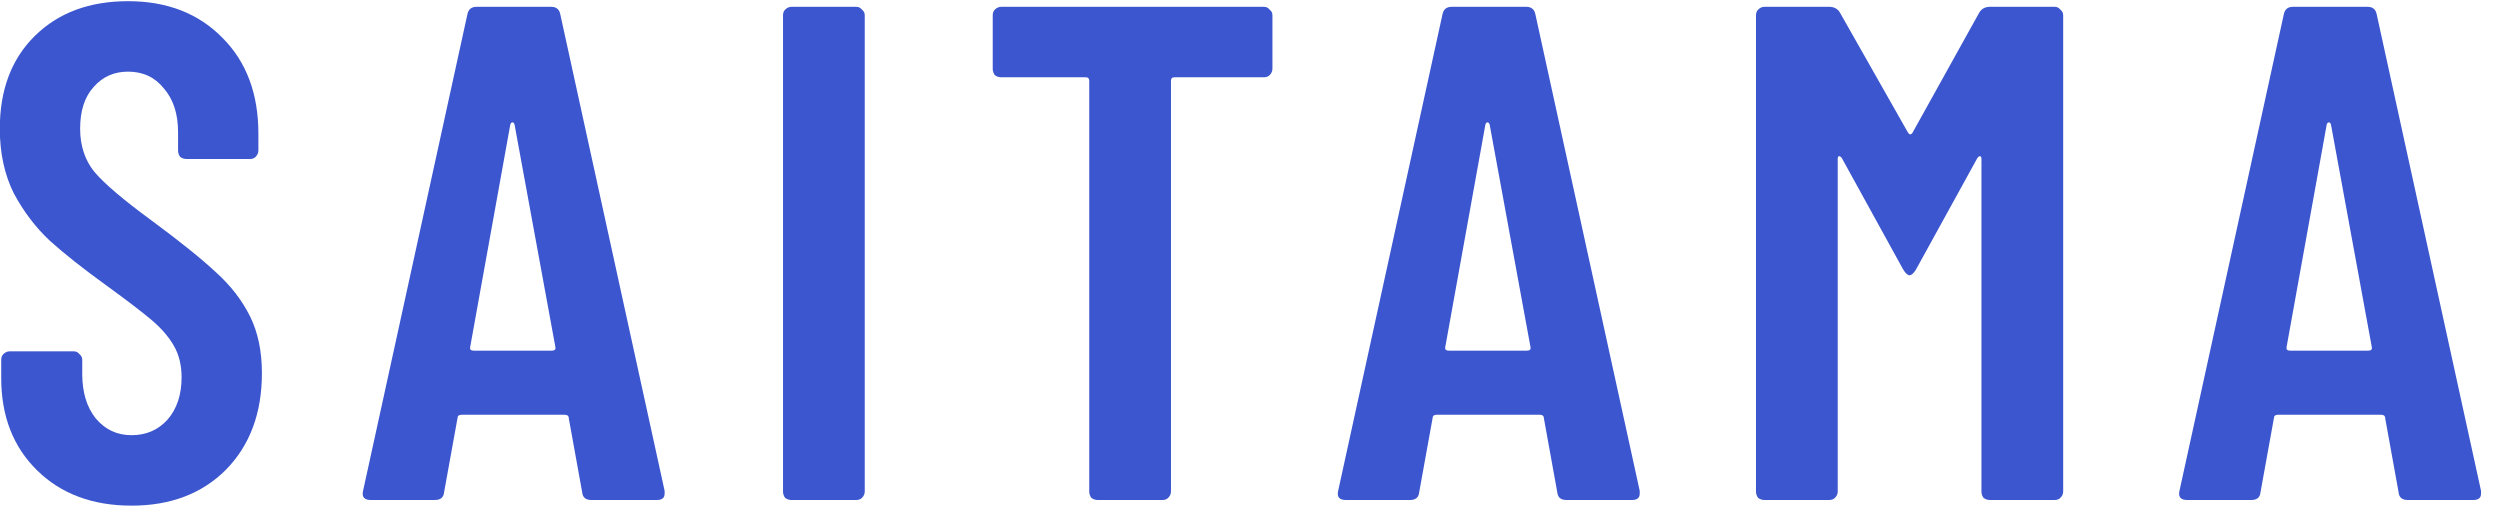
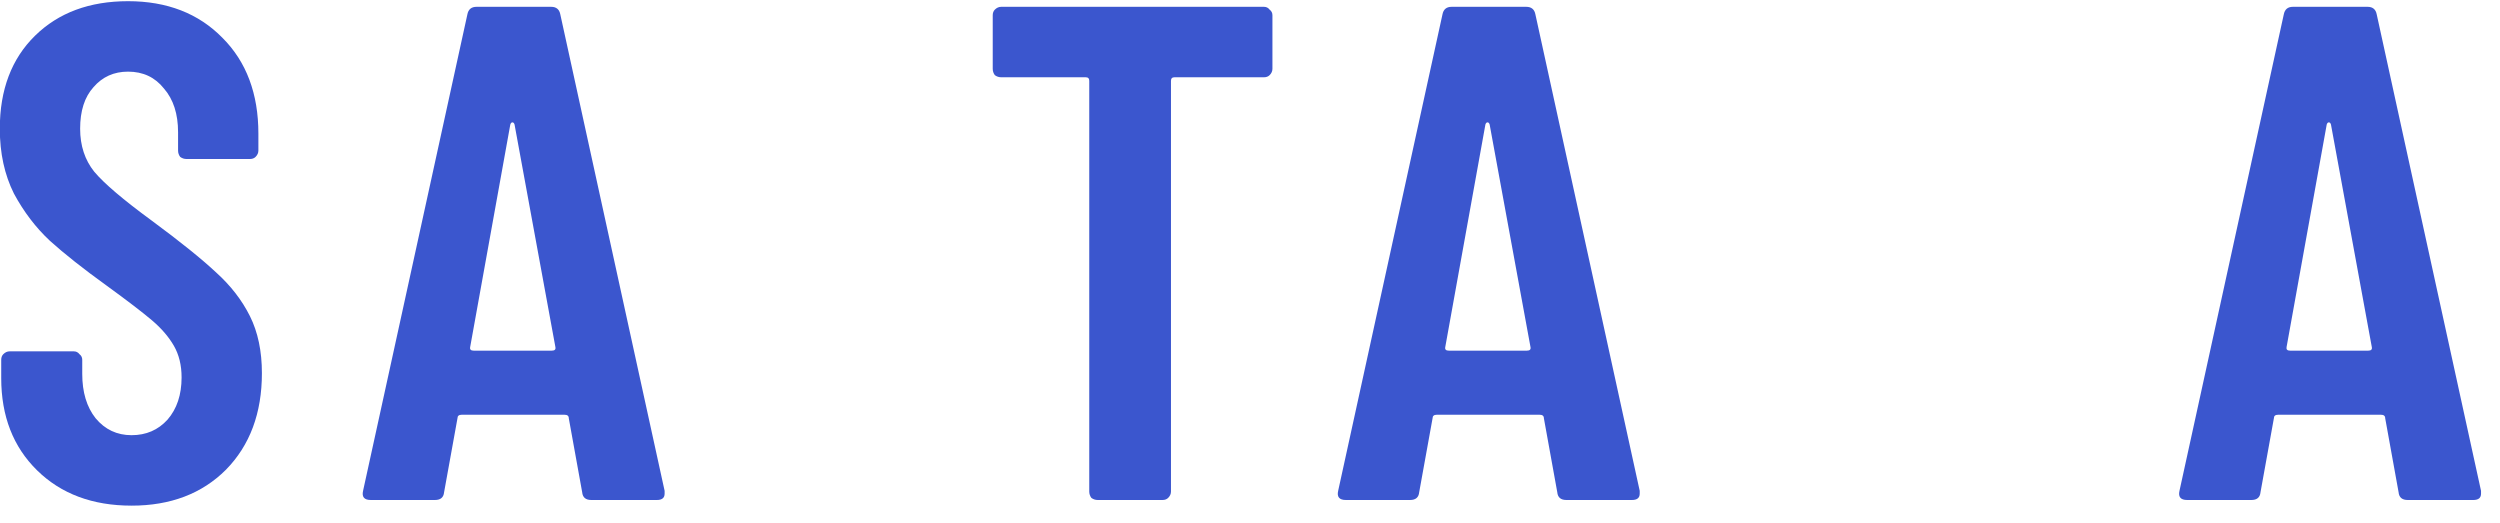
<svg xmlns="http://www.w3.org/2000/svg" fill="none" height="23" viewBox="0 0 110 23" width="110">
  <g fill="#3b56ce">
    <path d="m105.941 22c-.248 0-.382-.114-.403-.341l-.589-3.255c0-.103-.062-.155-.186-.155h-4.526c-.124 0-.186.052-.186.155l-.589 3.255c-.021.227-.155.341-.403.341h-2.821c-.289 0-.403-.134-.341-.403l4.588-20.956c.042-.227.176-.341.403-.341h3.286c.228 0 .362.114.403.341l4.588 20.956v.124c0 .186-.113.279-.341.279zm-5.332-6.727c-.02.103.031.155.155.155h3.441c.124 0 .176-.052.155-.155l-1.798-9.796c-.02-.062-.051-.093-.093-.093-.041 0-.072.031-.093.093z" />
-     <path d="m87.091.548c.103-.165.258-.248.465-.248h2.852c.103 0 .186.041.248.124.083.062.124.145.124.248v20.956c0 .103-.041.196-.124.279-.062.062-.145.093-.248.093h-2.852c-.103 0-.196-.031-.279-.093-.062-.083-.093-.176-.093-.279v-14.632c0-.083-.021-.124-.062-.124-.041 0-.083.031-.124.093l-2.697 4.898c-.103.165-.196.248-.279.248-.083 0-.176-.083-.279-.248l-2.697-4.898c-.041-.062-.083-.093-.124-.093-.041 0-.062.041-.062.124v14.632c0 .103-.041.196-.124.279-.062.062-.145.093-.248.093h-2.852c-.103 0-.196-.031-.279-.093-.062-.083-.093-.176-.093-.279v-20.956c0-.103.031-.186.093-.248.083-.083.176-.124.279-.124h2.852c.207 0 .362.083.465.248l3.007 5.301c.062.083.124.083.186 0z" />
    <path d="m68.923 22c-.248 0-.382-.114-.403-.341l-.589-3.255c0-.103-.062-.155-.186-.155h-4.526c-.124 0-.186.052-.186.155l-.589 3.255c-.021.227-.155.341-.403.341h-2.821c-.289 0-.403-.134-.341-.403l4.588-20.956c.041-.227.176-.341.403-.341h3.286c.227 0 .362.114.403.341l4.588 20.956v.124c0 .186-.114.279-.341.279zm-5.332-6.727c-.021.103.031.155.155.155h3.441c.124 0 .176-.052.155-.155l-1.798-9.796c-.021-.062-.052-.093-.093-.093-.041 0-.072.031-.093.093z" />
    <path d="m55.615.3c.103 0 .186.041.248.124.083.062.124.145.124.248v2.356c0 .103-.041.196-.124.279-.062.062-.145.093-.248.093h-3.937c-.103 0-.155.052-.155.155v18.073c0 .103-.041.196-.124.279-.062.062-.145.093-.248.093h-2.852c-.103 0-.196-.031-.279-.093-.062-.083-.093-.176-.093-.279v-18.073c0-.103-.052-.155-.155-.155h-3.72c-.103 0-.196-.031-.279-.093-.062-.083-.093-.176-.093-.279v-2.356c0-.103.031-.186.093-.248.083-.083.176-.124.279-.124z" />
-     <path d="m34.825 22c-.103 0-.196-.031-.279-.093-.062-.083-.093-.176-.093-.279v-20.956c0-.103.031-.186.093-.248.083-.083.176-.124.279-.124h2.852c.103 0 .186.041.248.124.083.062.124.145.124.248v20.956c0 .103-.041.196-.124.279-.062.062-.145.093-.248.093z" />
    <path d="m26.019 22c-.248 0-.382-.114-.403-.341l-.589-3.255c0-.103-.062-.155-.186-.155h-4.526c-.124 0-.186.052-.186.155l-.589 3.255c-.021.227-.155.341-.403.341h-2.821c-.289 0-.403-.134-.341-.403l4.588-20.956c.041-.227.176-.341.403-.341h3.286c.227 0 .362.114.403.341l4.588 20.956v.124c0 .186-.114.279-.341.279zm-5.332-6.727c-.021.103.031.155.155.155h3.441c.124 0 .176-.052.155-.155l-1.798-9.796c-.021-.062-.052-.093-.093-.093s-.072.031-.093.093z" />
    <path d="m5.789 22.248c-1.715 0-3.1-.517-4.154-1.55-1.054-1.033-1.581-2.387-1.581-4.061v-.806c0-.103.031-.186.093-.248.083-.083.176-.124.279-.124h2.821c.103 0 .186.041.248.124.083.062.124.145.124.248v.62c0 .806.196 1.457.589 1.953.413.496.94.744 1.581.744.641 0 1.168-.227 1.581-.682.413-.475.62-1.095.62-1.86 0-.537-.114-1.002-.341-1.395-.227-.393-.548-.765-.961-1.116-.413-.351-1.075-.858-1.984-1.519-1.033-.744-1.87-1.405-2.511-1.984-.62-.579-1.147-1.271-1.581-2.077-.413-.827-.62-1.777-.62-2.852 0-1.715.517-3.079 1.55-4.092 1.033-1.013 2.397-1.519 4.092-1.519 1.715 0 3.1.537 4.154 1.612 1.054 1.054 1.581 2.459 1.581 4.216v.744c0 .103-.041.196-.124.279-.062.062-.145.093-.248.093h-2.79c-.103 0-.196-.031-.279-.093-.062-.083-.093-.176-.093-.279v-.806c0-.806-.207-1.447-.62-1.922-.393-.496-.92-.744-1.581-.744-.62 0-1.126.227-1.519.682-.393.434-.589 1.044-.589 1.829 0 .744.207 1.374.62 1.891.434.517 1.271 1.23 2.511 2.139 1.261.93 2.211 1.695 2.852 2.294.641.579 1.137 1.219 1.488 1.922.351.703.527 1.54.527 2.511 0 1.757-.527 3.172-1.581 4.247-1.054 1.054-2.439 1.581-4.154 1.581z" />
  </g>
</svg>